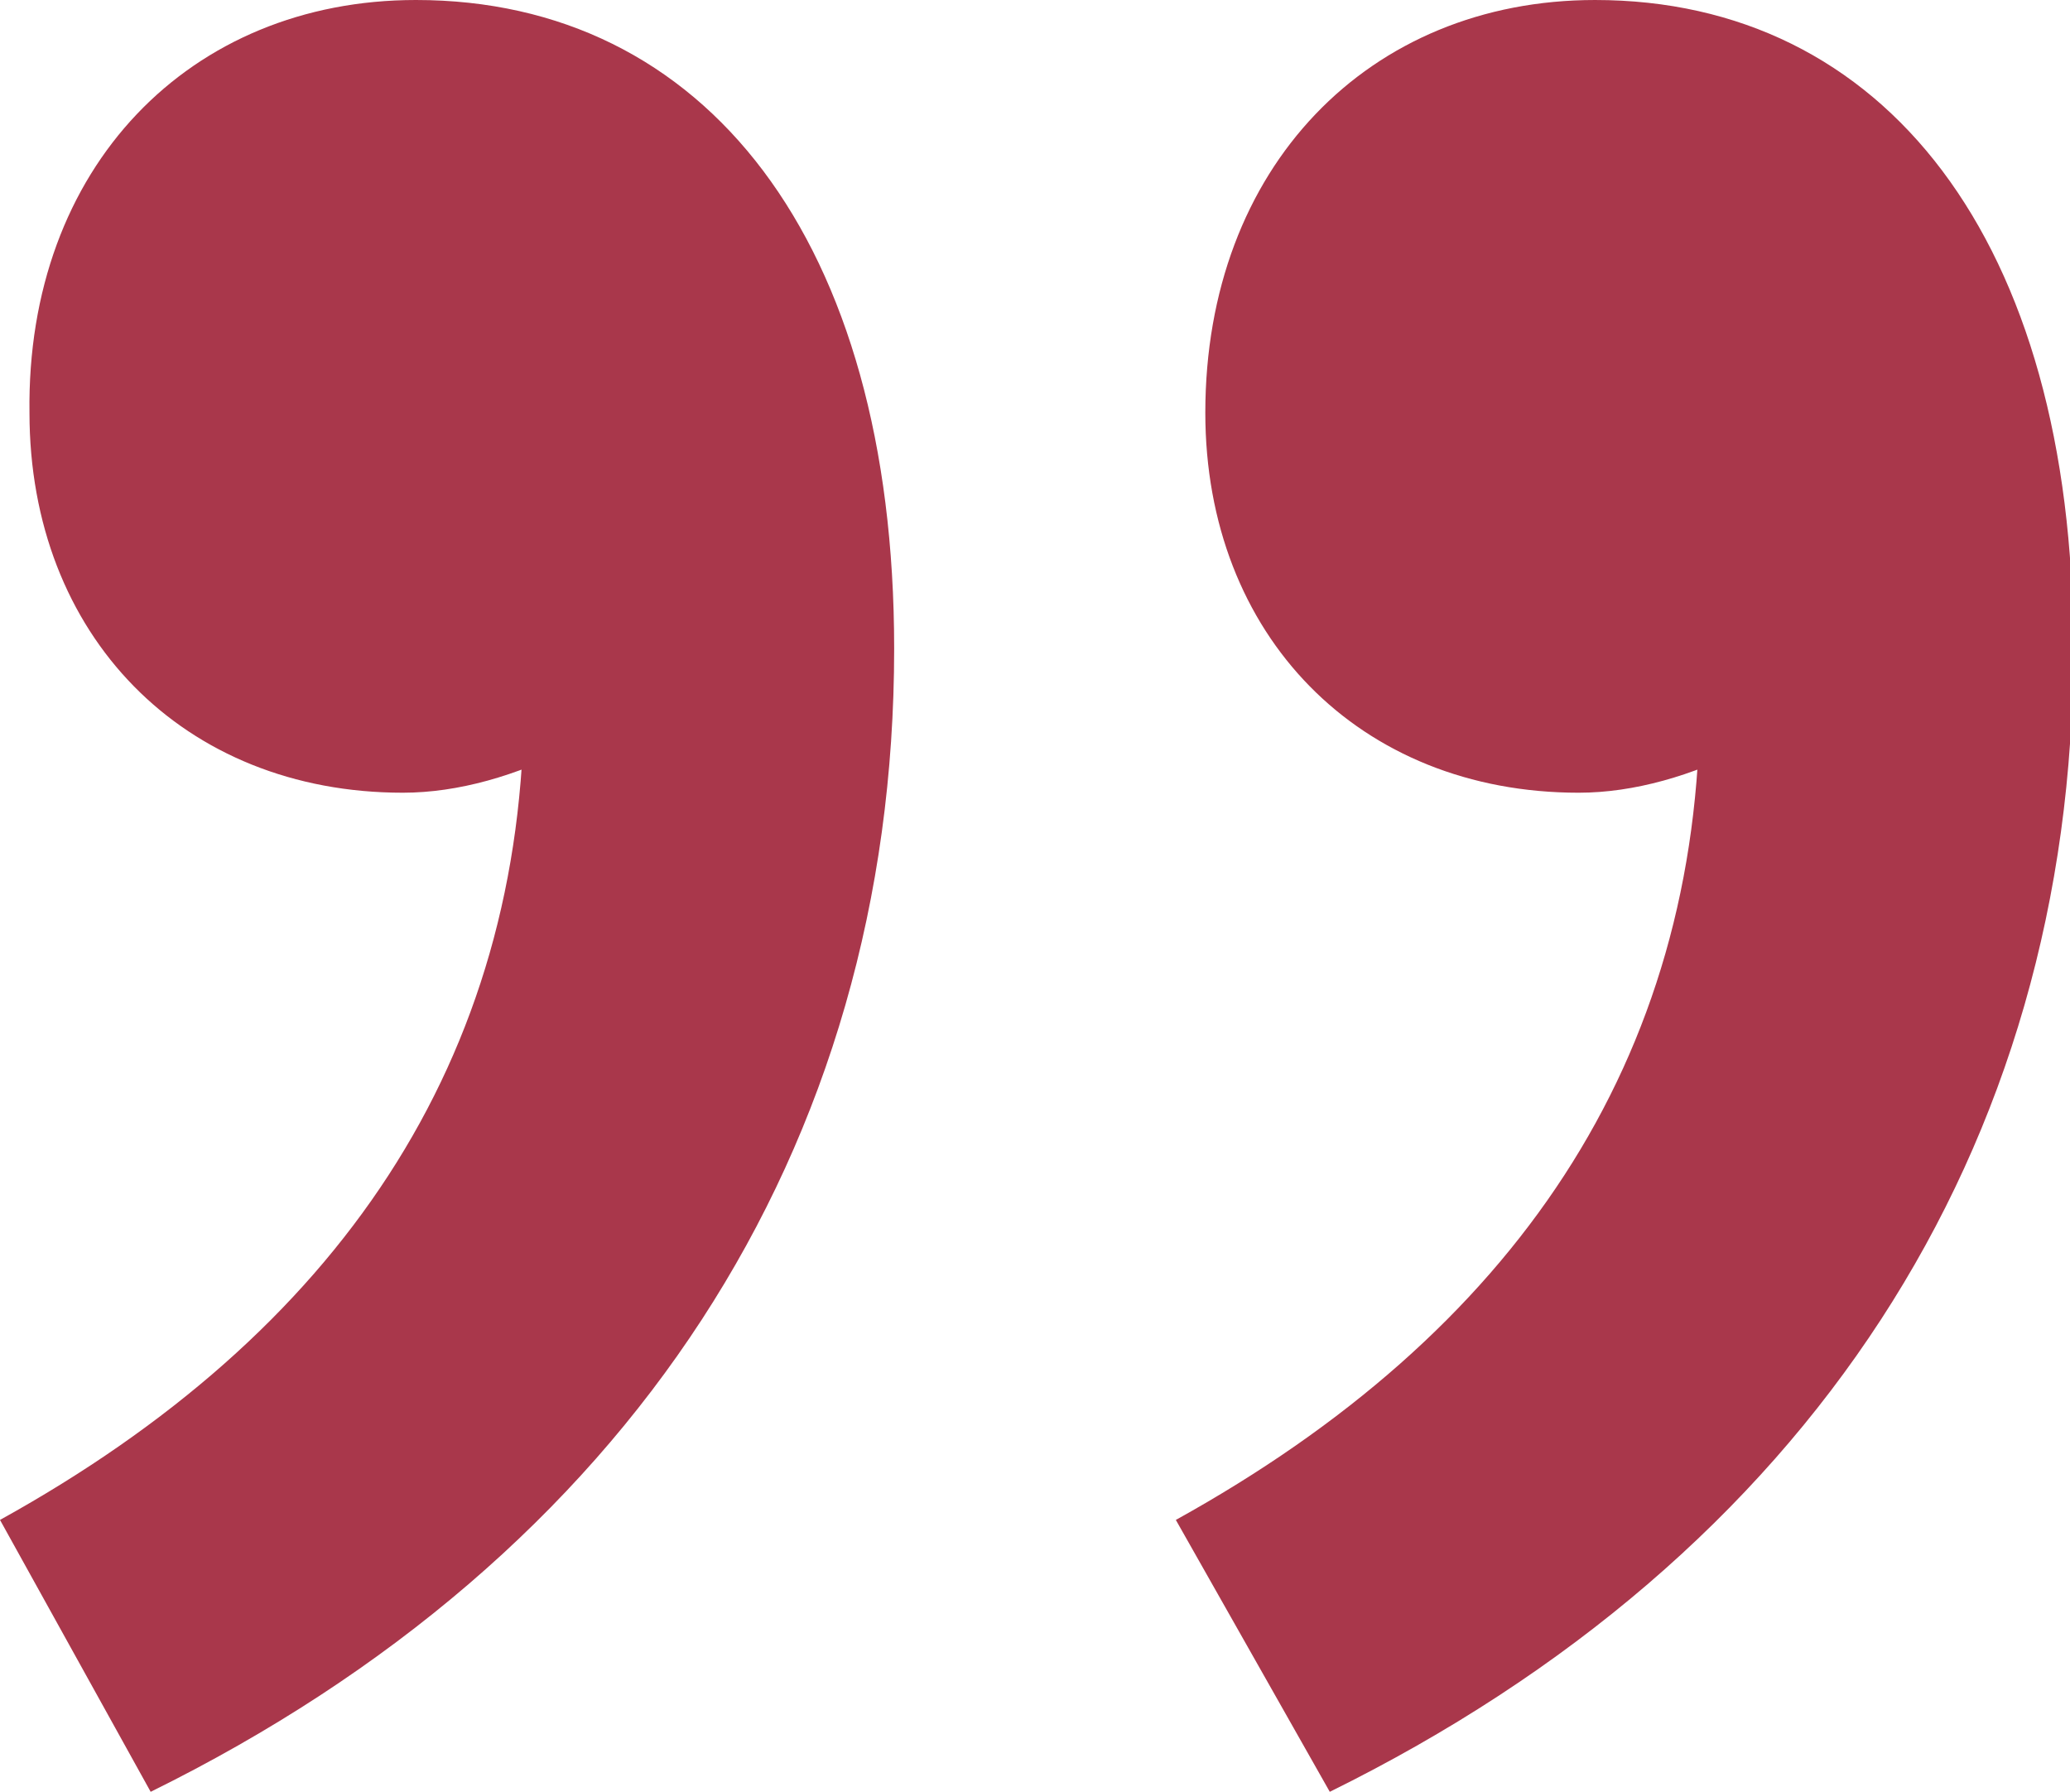
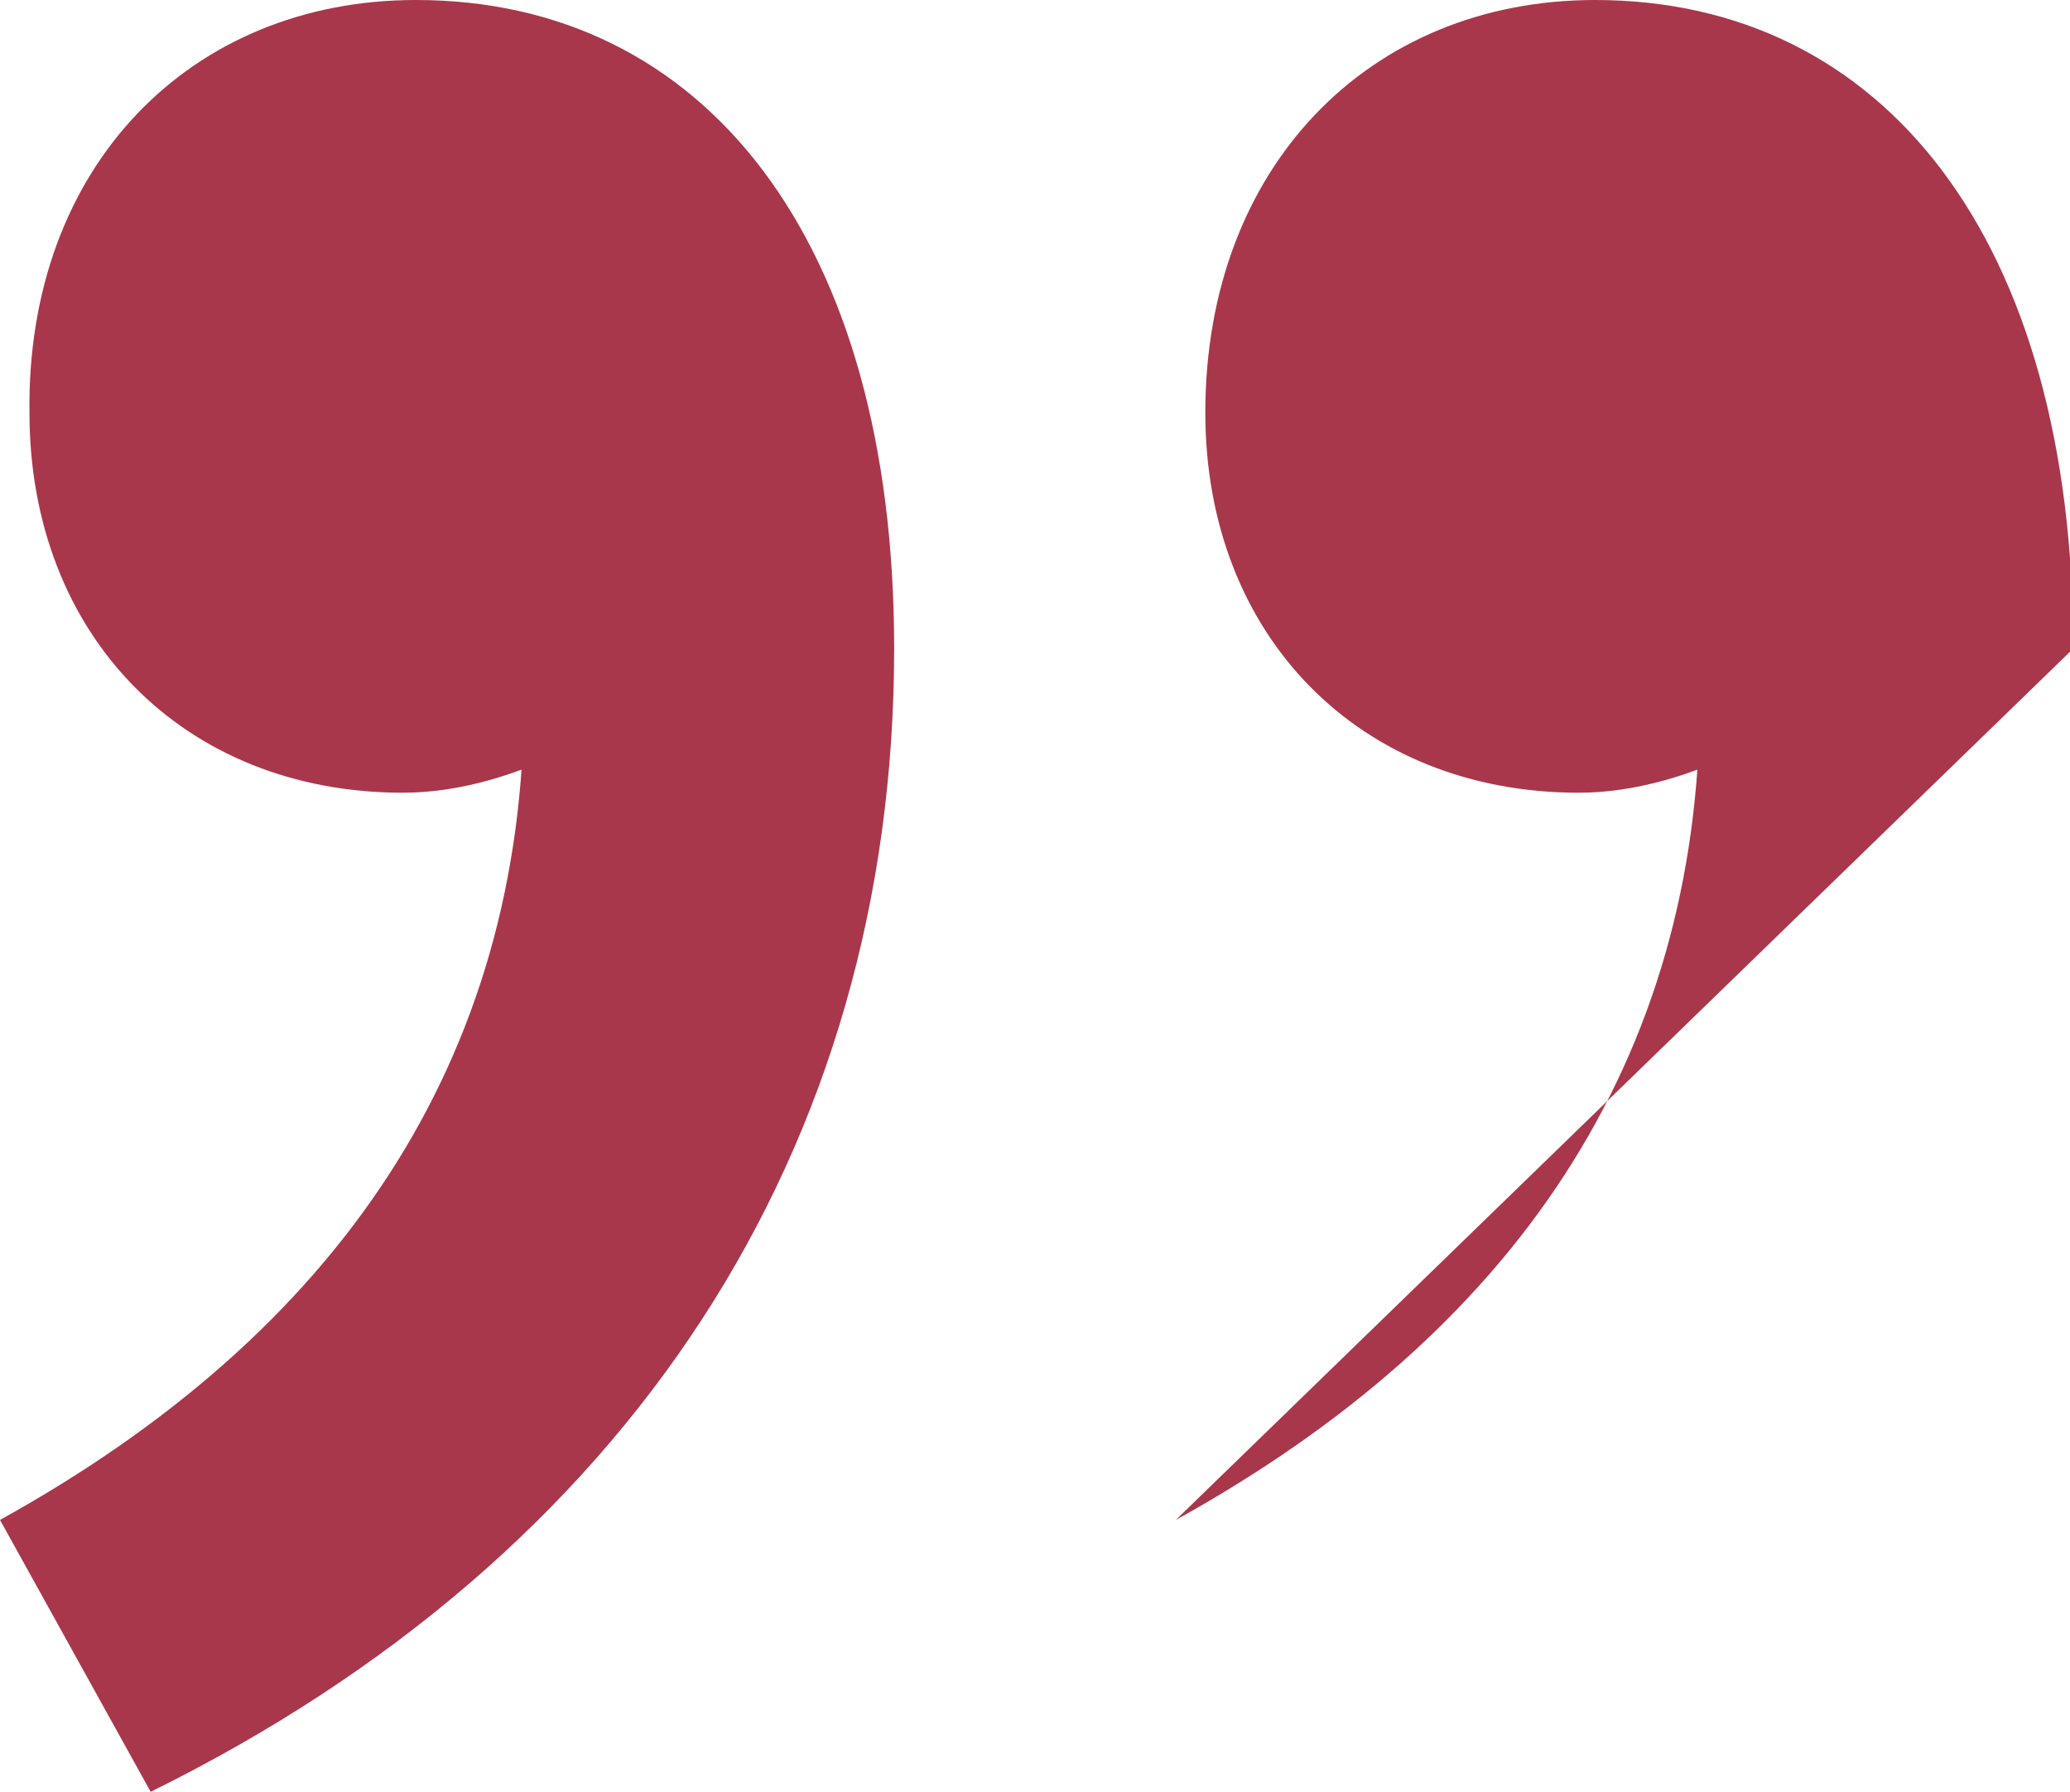
<svg xmlns="http://www.w3.org/2000/svg" version="1.1" id="Ebene_1" x="0px" y="0px" viewBox="0 0 63.2 54.7" style="enable-background:new 0 0 63.2 54.7;" xml:space="preserve">
  <style type="text/css">
	.st0{fill:#A9374B;}
</style>
  <g id="Gruppe_55">
-     <path id="Pfad_400" class="st0" d="M0,46.4c10.3-5.7,16-14,16-25.1L13.6,8.9L22,19.5c-2.6,2.6-6.3,4.7-9.7,4.7   c-6.7,0-11.4-4.8-11.4-11.6C0.8,5.1,5.8,0,12.7,0c8.8,0,14.6,7.3,14.6,19.8c0,15.3-8.1,27.7-22.7,34.9L0,46.4z M35.9,46.4   c10.3-5.7,16-14,16-25.1L49.5,8.9l8.4,10.6c-2.6,2.6-6.3,4.7-9.7,4.7c-6.7,0-11.4-4.8-11.4-11.6c0-7.5,5-12.6,11.9-12.6   c8.8,0,14.6,7.3,14.6,19.8c0,15.3-8.1,27.7-22.7,34.9L35.9,46.4z" />
+     <path id="Pfad_400" class="st0" d="M0,46.4c10.3-5.7,16-14,16-25.1L13.6,8.9L22,19.5c-2.6,2.6-6.3,4.7-9.7,4.7   c-6.7,0-11.4-4.8-11.4-11.6C0.8,5.1,5.8,0,12.7,0c8.8,0,14.6,7.3,14.6,19.8c0,15.3-8.1,27.7-22.7,34.9L0,46.4z M35.9,46.4   c10.3-5.7,16-14,16-25.1L49.5,8.9l8.4,10.6c-2.6,2.6-6.3,4.7-9.7,4.7c-6.7,0-11.4-4.8-11.4-11.6c0-7.5,5-12.6,11.9-12.6   c8.8,0,14.6,7.3,14.6,19.8L35.9,46.4z" />
  </g>
</svg>